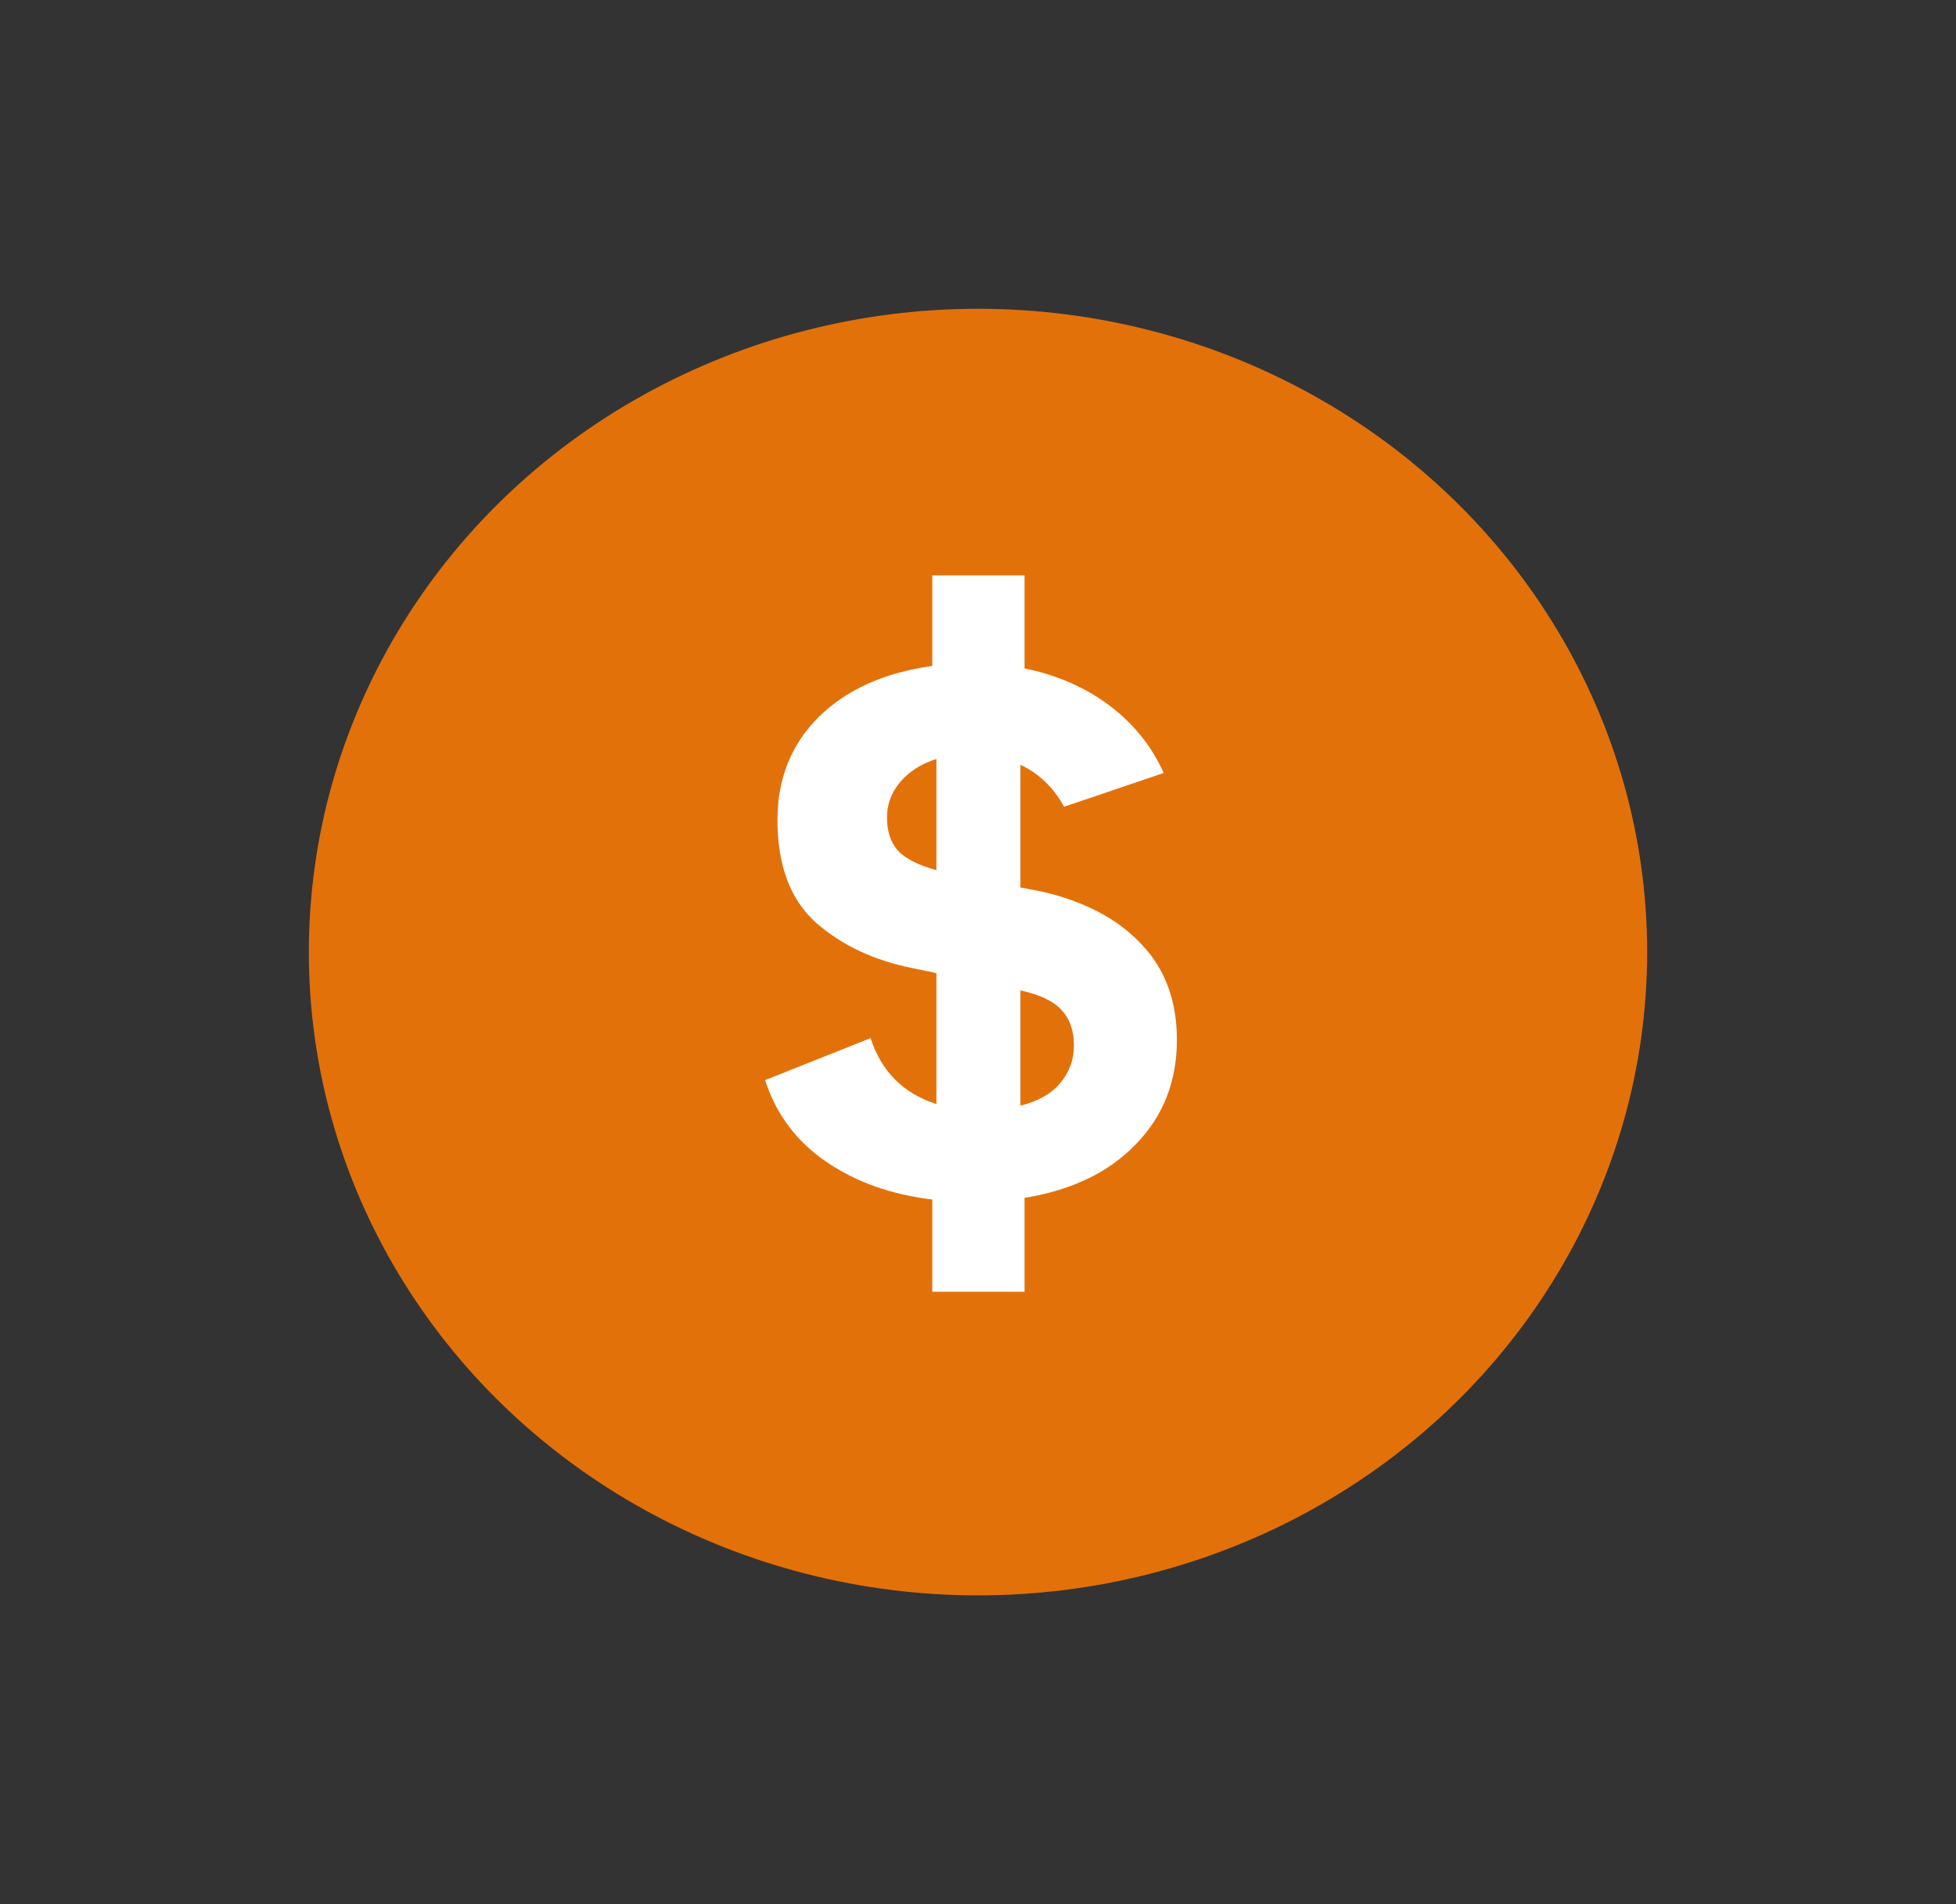
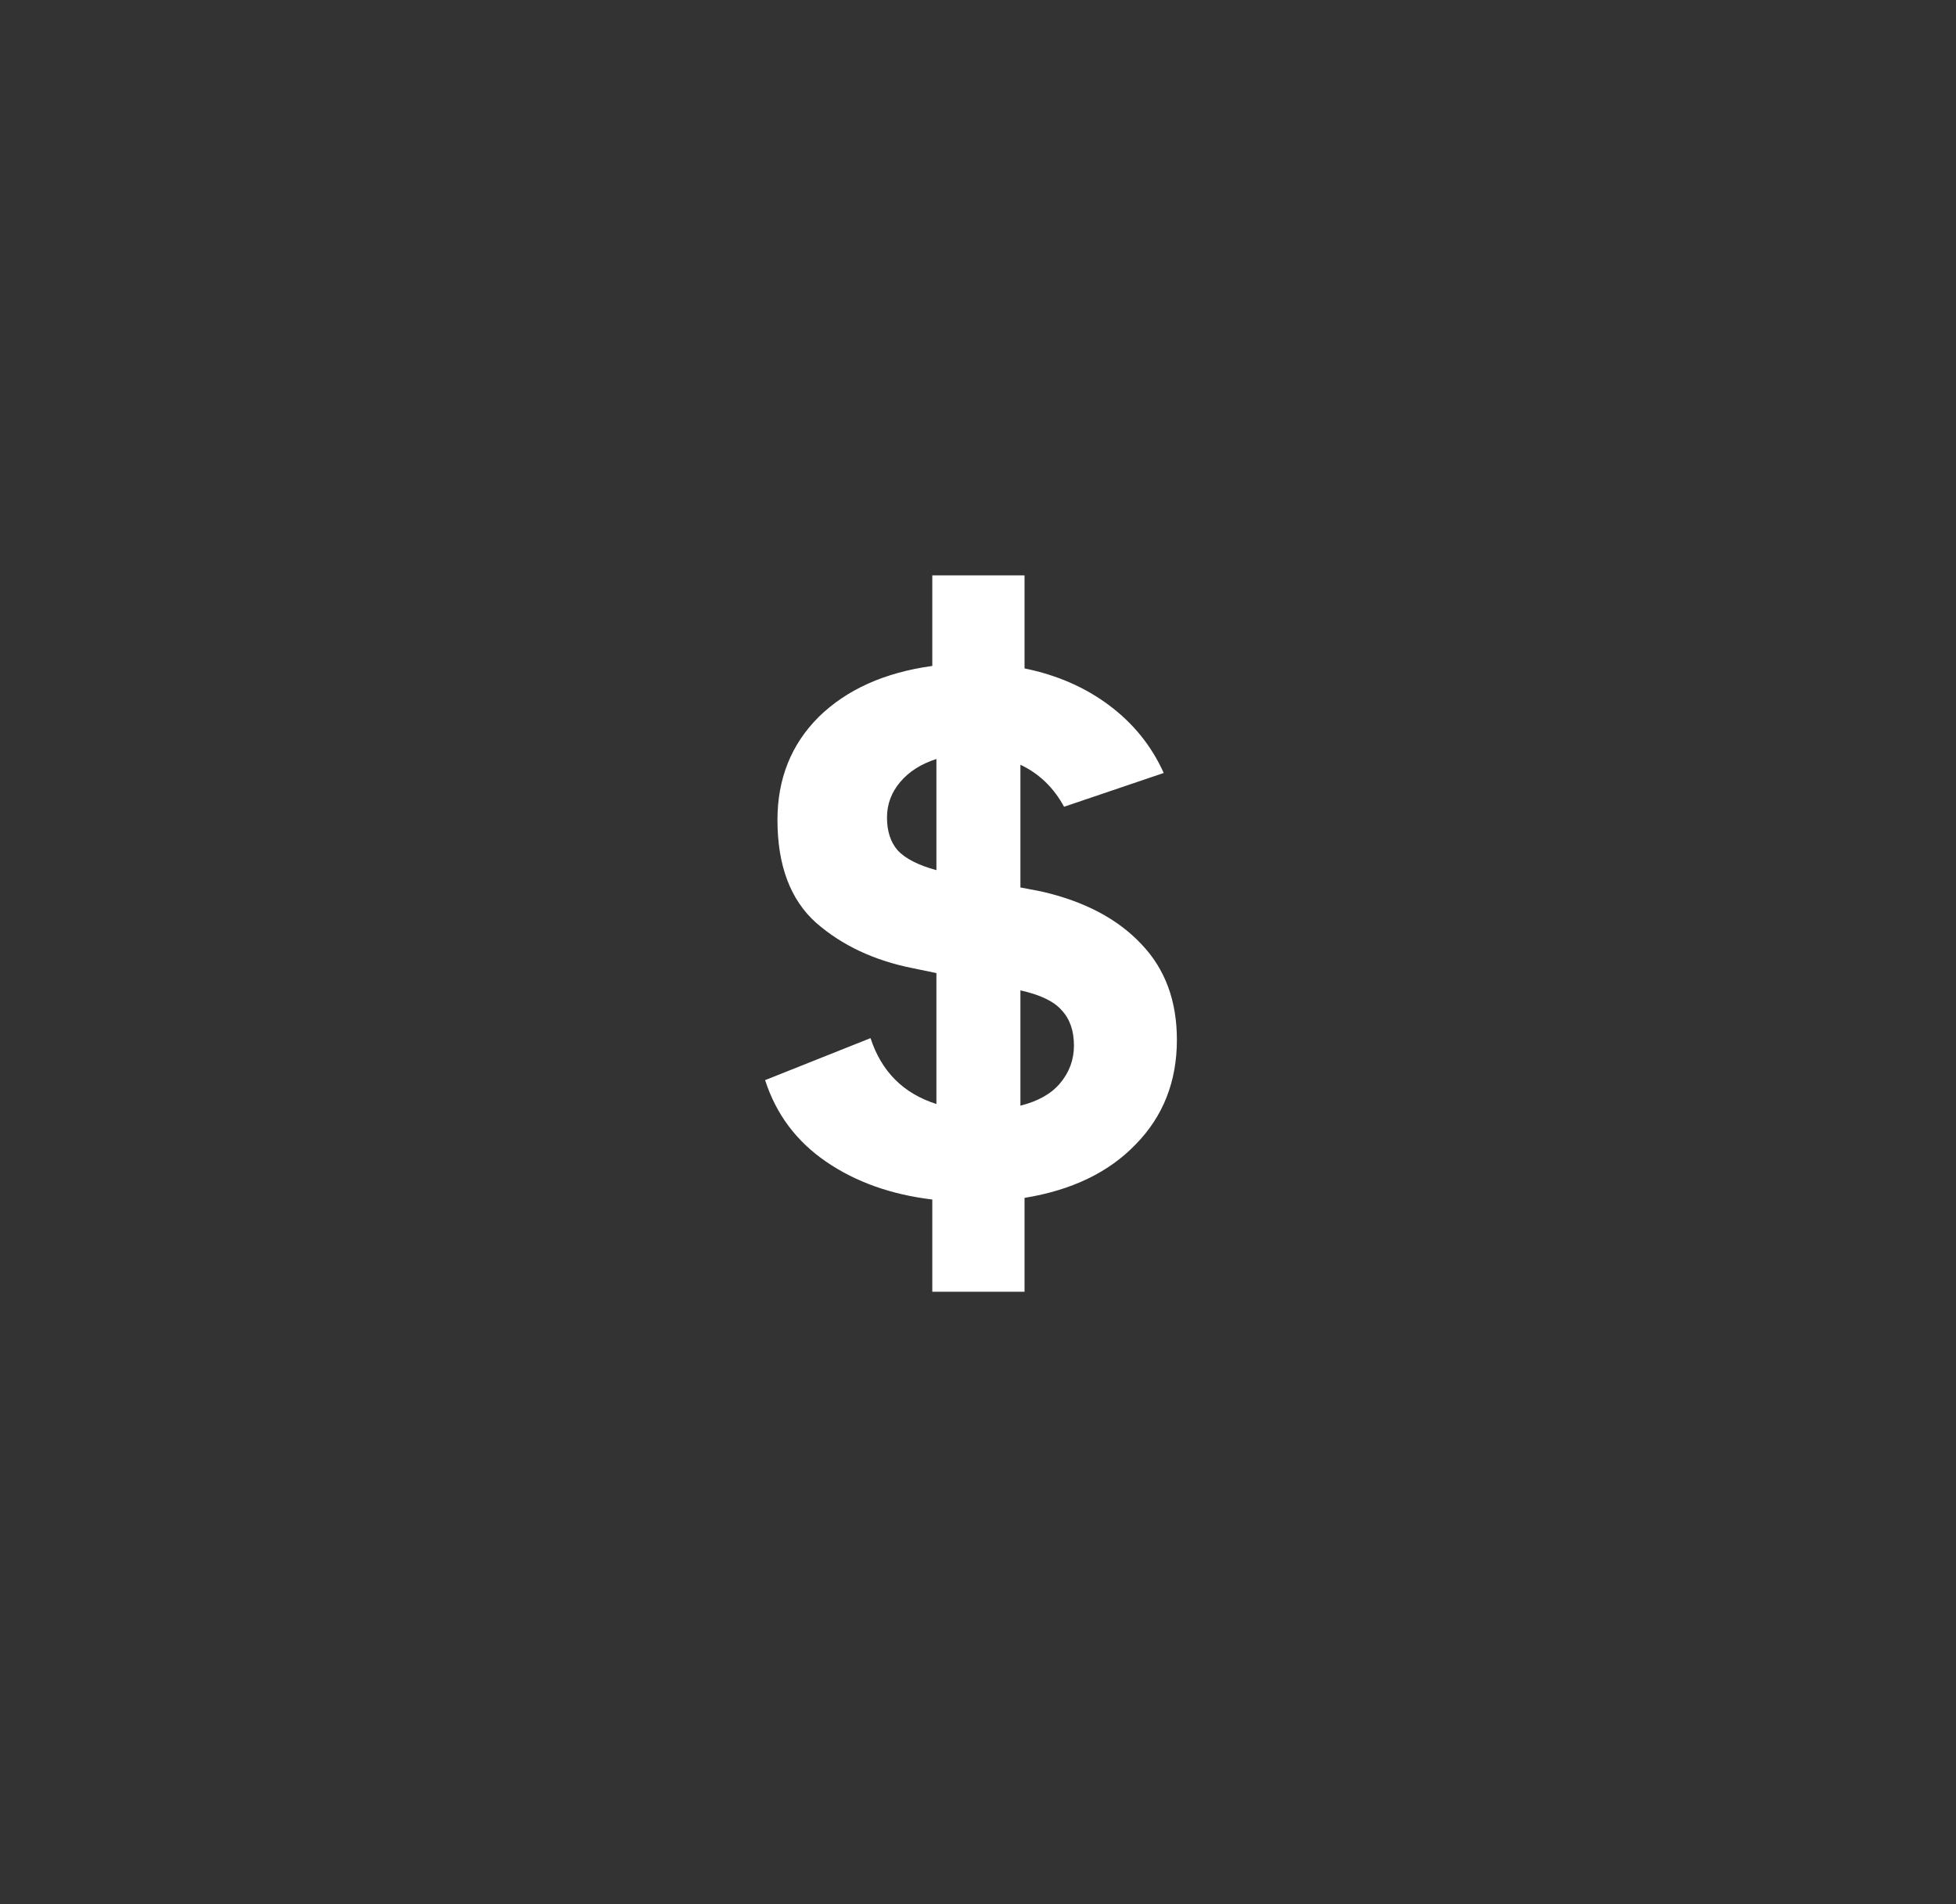
<svg xmlns="http://www.w3.org/2000/svg" width="38" height="37" viewBox="0 0 38 37" fill="none">
  <rect x="0" y="0" width="38" height="37" fill="#333333" stroke="none" />
-   <ellipse cx="19" cy="18.5" rx="13" ry="12.5" fill="#E3710A" />
  <path d="M22.864 20.204C22.864 21.015 22.597 21.692 22.064 22.236C21.541 22.78 20.821 23.127 19.904 23.276V25.1H18.112V23.308C17.312 23.212 16.624 22.967 16.048 22.572C15.472 22.177 15.077 21.649 14.864 20.988L16.912 20.172C17.125 20.823 17.552 21.249 18.192 21.452V18.908L17.728 18.812C16.981 18.663 16.357 18.369 15.856 17.932C15.355 17.484 15.104 16.817 15.104 15.932C15.104 15.132 15.371 14.465 15.904 13.932C16.448 13.399 17.184 13.068 18.112 12.94V11.18H19.904V12.988C20.533 13.116 21.083 13.356 21.552 13.708C22.021 14.06 22.373 14.497 22.608 15.02L20.672 15.676C20.469 15.303 20.187 15.031 19.824 14.86V17.244L20.24 17.324C21.072 17.516 21.717 17.857 22.176 18.348C22.635 18.828 22.864 19.447 22.864 20.204ZM17.232 15.884C17.232 16.151 17.301 16.364 17.44 16.524C17.589 16.684 17.84 16.812 18.192 16.908V14.748C17.893 14.844 17.659 14.993 17.488 15.196C17.317 15.399 17.232 15.628 17.232 15.884ZM19.824 21.484C20.165 21.399 20.421 21.255 20.592 21.052C20.773 20.839 20.864 20.593 20.864 20.316C20.864 20.028 20.784 19.799 20.624 19.628C20.475 19.457 20.208 19.329 19.824 19.244V21.484Z" fill="white" />
</svg>